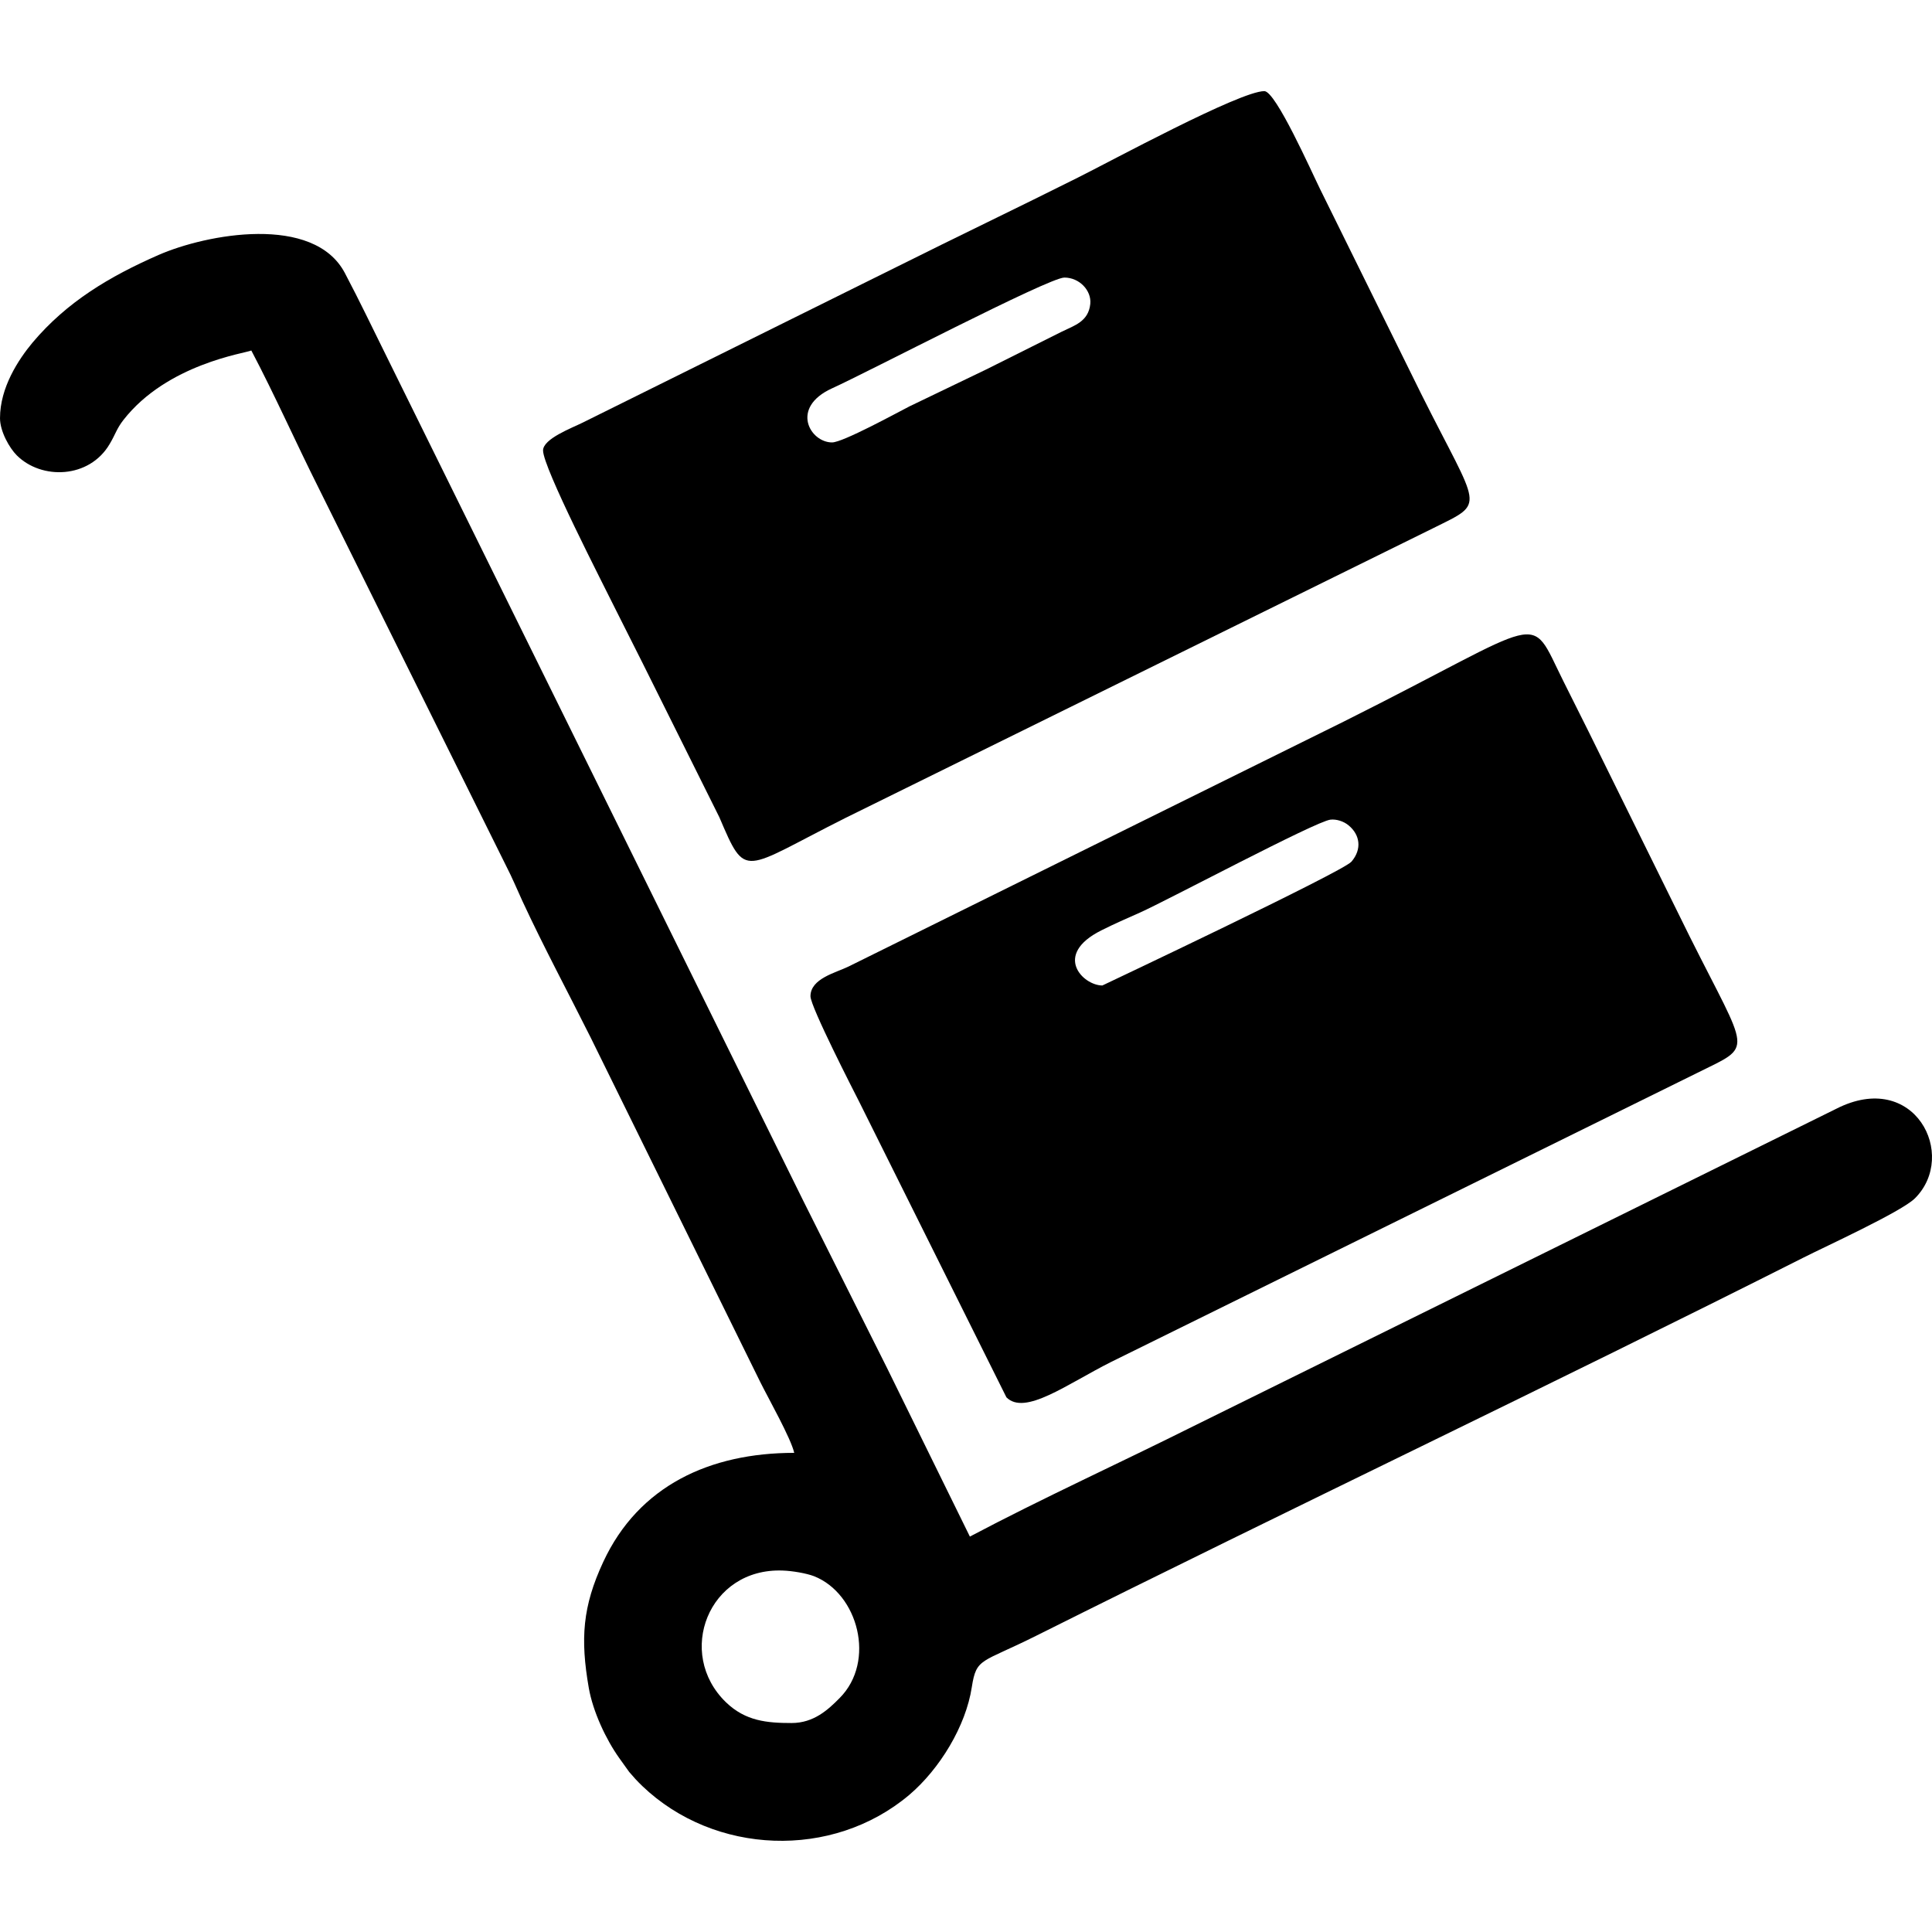
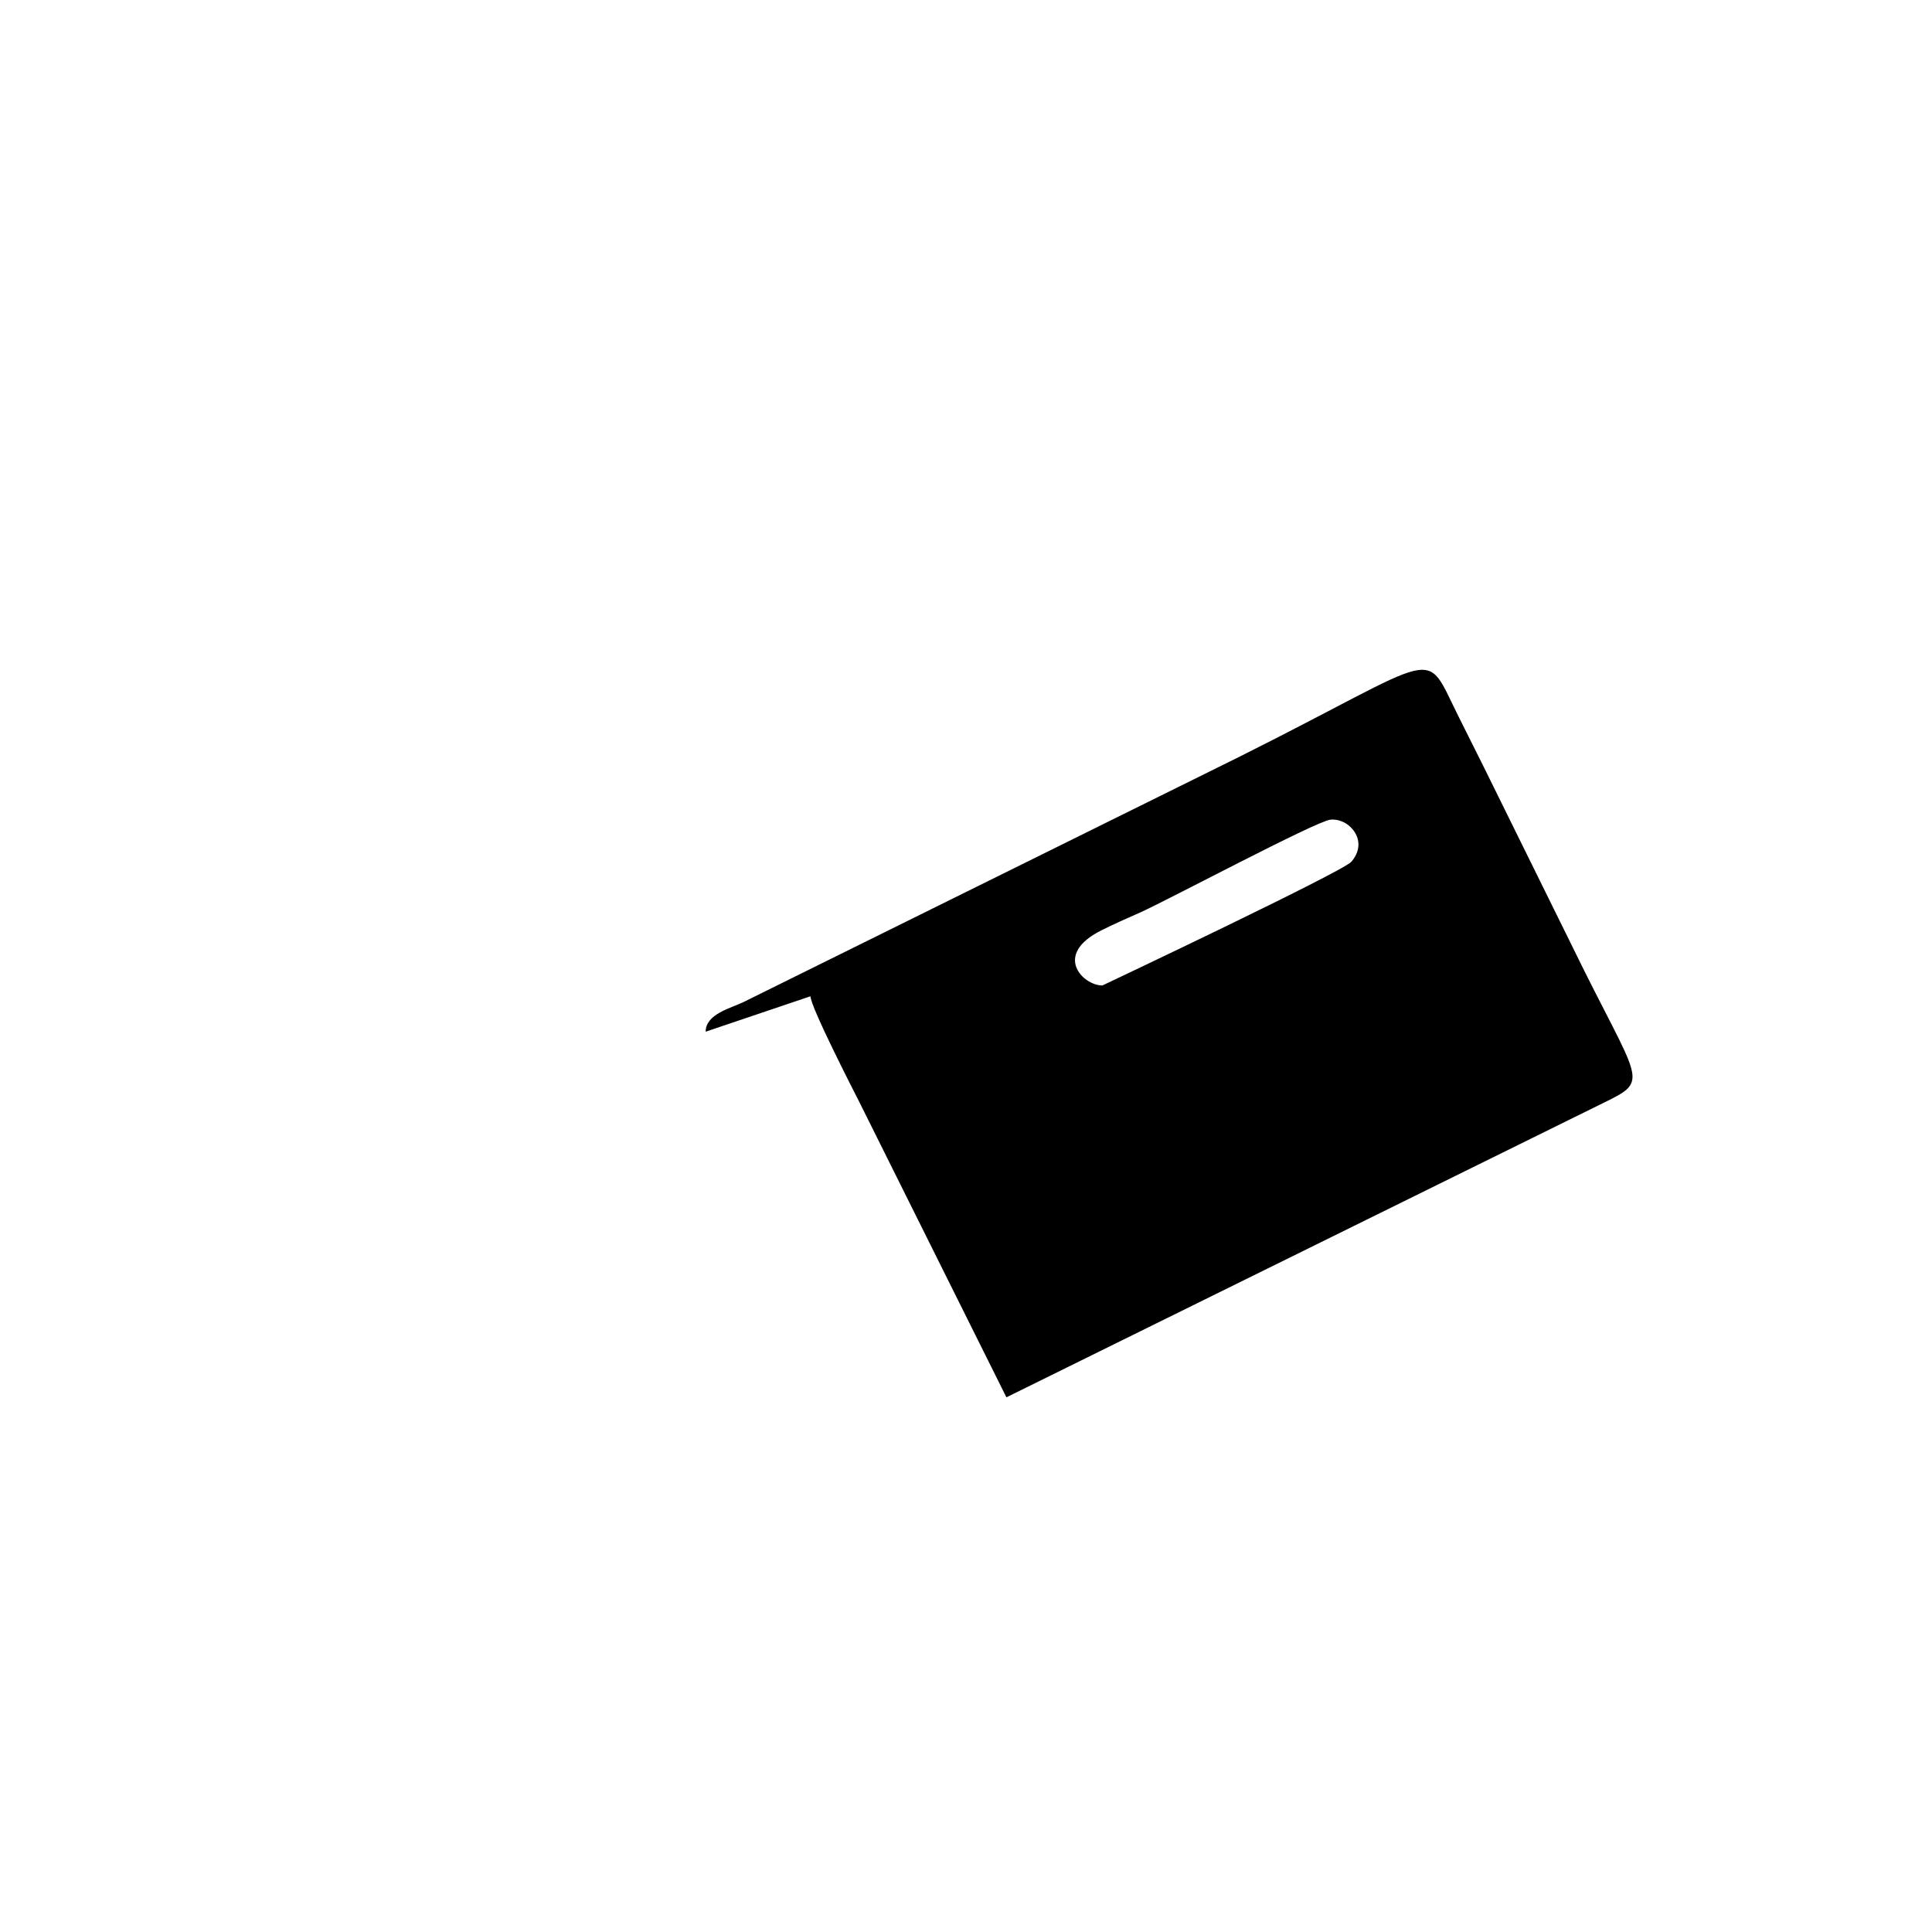
<svg xmlns="http://www.w3.org/2000/svg" xml:space="preserve" width="120px" height="120px" style="shape-rendering:geometricPrecision; text-rendering:geometricPrecision; image-rendering:optimizeQuality; fill-rule:evenodd; clip-rule:evenodd" viewBox="0 0 120 120">
  <g id="Слой_x0020_1">
    <g id="_823597664">
-       <path class="fil0" d="M49.17 107.02c-1.53,0 -2.87,-0.12 -4.08,-1.29 -3.13,-3.03 -1.1,-8.36 3.53,-8.18 0.6,0.02 1.47,0.17 1.94,0.35 2.74,1.08 3.86,5.29 1.59,7.57 -0.72,0.73 -1.61,1.55 -2.98,1.55zm-49.17 -81.05c0,0.83 0.59,1.86 1.04,2.31 1.54,1.54 4.51,1.45 5.77,-0.7 0.36,-0.6 0.43,-0.95 0.86,-1.5 2.72,-3.48 7.58,-4.14 7.94,-4.31 1.46,2.77 2.78,5.75 4.19,8.56l11.63 23.44c0.41,0.8 0.63,1.35 1.01,2.18 1.34,2.89 2.82,5.64 4.25,8.5l10.52 21.37c0.5,1.01 1.92,3.52 2.12,4.42 -5.24,0 -9.66,2.04 -11.86,6.77 -1.29,2.77 -1.43,4.78 -0.9,7.83 0.26,1.48 1.07,3.2 1.88,4.34l0.63 0.88c0.28,0.33 0.48,0.55 0.81,0.87 4.48,4.29 11.81,4.59 16.59,0.55 1.88,-1.6 3.51,-4.26 3.88,-6.69 0.29,-1.85 0.57,-1.47 4.02,-3.2 15.74,-7.87 32.02,-15.6 47.66,-23.49 1.26,-0.64 6.07,-2.84 6.9,-3.67 2.69,-2.68 -0.03,-8.04 -4.89,-5.56l-39.88 19.69c-4.64,2.32 -9.37,4.47 -13.93,6.88l-5.14 -10.46c-1.77,-3.53 -3.44,-6.87 -5.21,-10.4l-25.84 -52.36c-0.9,-1.81 -1.69,-3.48 -2.63,-5.26 -1.93,-3.67 -8.59,-2.43 -11.58,-1.12 -3.03,1.33 -5.68,2.9 -7.82,5.44 -0.88,1.06 -2.02,2.79 -2.02,4.69z" />
-       <path class="fil0" d="M68.47 61.21c-1.2,0 -3.1,-1.9 -0.07,-3.42 0.88,-0.44 1.53,-0.72 2.41,-1.11 1.7,-0.76 10.93,-5.68 11.83,-5.77 0.35,-0.04 0.81,0.09 1.13,0.36 0.7,0.58 0.84,1.47 0.17,2.25 -0.54,0.63 -15.47,7.69 -15.47,7.69zm-18.13 0.67c0,0.65 2.7,5.91 3.02,6.54l9.15 18.37c1.15,1.16 3.76,-0.82 6.51,-2.2l36.42 -17.96c3.51,-1.75 3.22,-1.04 -0.51,-8.5l-6.26 -12.69c-0.53,-1.06 -1.02,-2.04 -1.57,-3.14 -2.22,-4.44 -0.78,-3.91 -13.64,2.52l-30.77 15.22c-0.78,0.38 -2.35,0.74 -2.35,1.84z" />
-       <path class="fil0" d="M51.68 27.48c-1.36,0 -2.63,-2.16 0,-3.36 2.17,-0.98 13.46,-6.88 14.43,-6.88 0.94,0 1.69,0.81 1.61,1.63 -0.11,1.11 -1,1.35 -1.77,1.73 -1.57,0.78 -3.14,1.57 -4.7,2.35l-4.76 2.29c-0.8,0.41 -4.14,2.24 -4.81,2.24zm-17.95 0.5c0,1.06 3.68,8.2 4.58,10.02 0.57,1.13 1.08,2.15 1.63,3.24l4.74 9.52c1.68,3.93 1.38,3.28 7.84,0.04l36.53 -18.01c3.29,-1.64 2.86,-1.05 -0.78,-8.33l-6.27 -12.7c-0.54,-1.09 -2.76,-6.1 -3.47,-6.1 -1.52,0 -9.57,4.37 -11.58,5.37 -3.71,1.86 -7.52,3.68 -11.24,5.54l-19.52 9.68c-0.66,0.33 -2.46,1 -2.46,1.73z" />
+       <path class="fil0" d="M68.47 61.21c-1.2,0 -3.1,-1.9 -0.07,-3.42 0.88,-0.44 1.53,-0.72 2.41,-1.11 1.7,-0.76 10.93,-5.68 11.83,-5.77 0.35,-0.04 0.81,0.09 1.13,0.36 0.7,0.58 0.84,1.47 0.17,2.25 -0.54,0.63 -15.47,7.69 -15.47,7.69zm-18.13 0.67c0,0.65 2.7,5.91 3.02,6.54l9.15 18.37l36.42 -17.96c3.51,-1.75 3.22,-1.04 -0.51,-8.5l-6.26 -12.69c-0.53,-1.06 -1.02,-2.04 -1.57,-3.14 -2.22,-4.44 -0.78,-3.91 -13.64,2.52l-30.77 15.22c-0.78,0.38 -2.35,0.74 -2.35,1.84z" />
    </g>
  </g>
</svg>